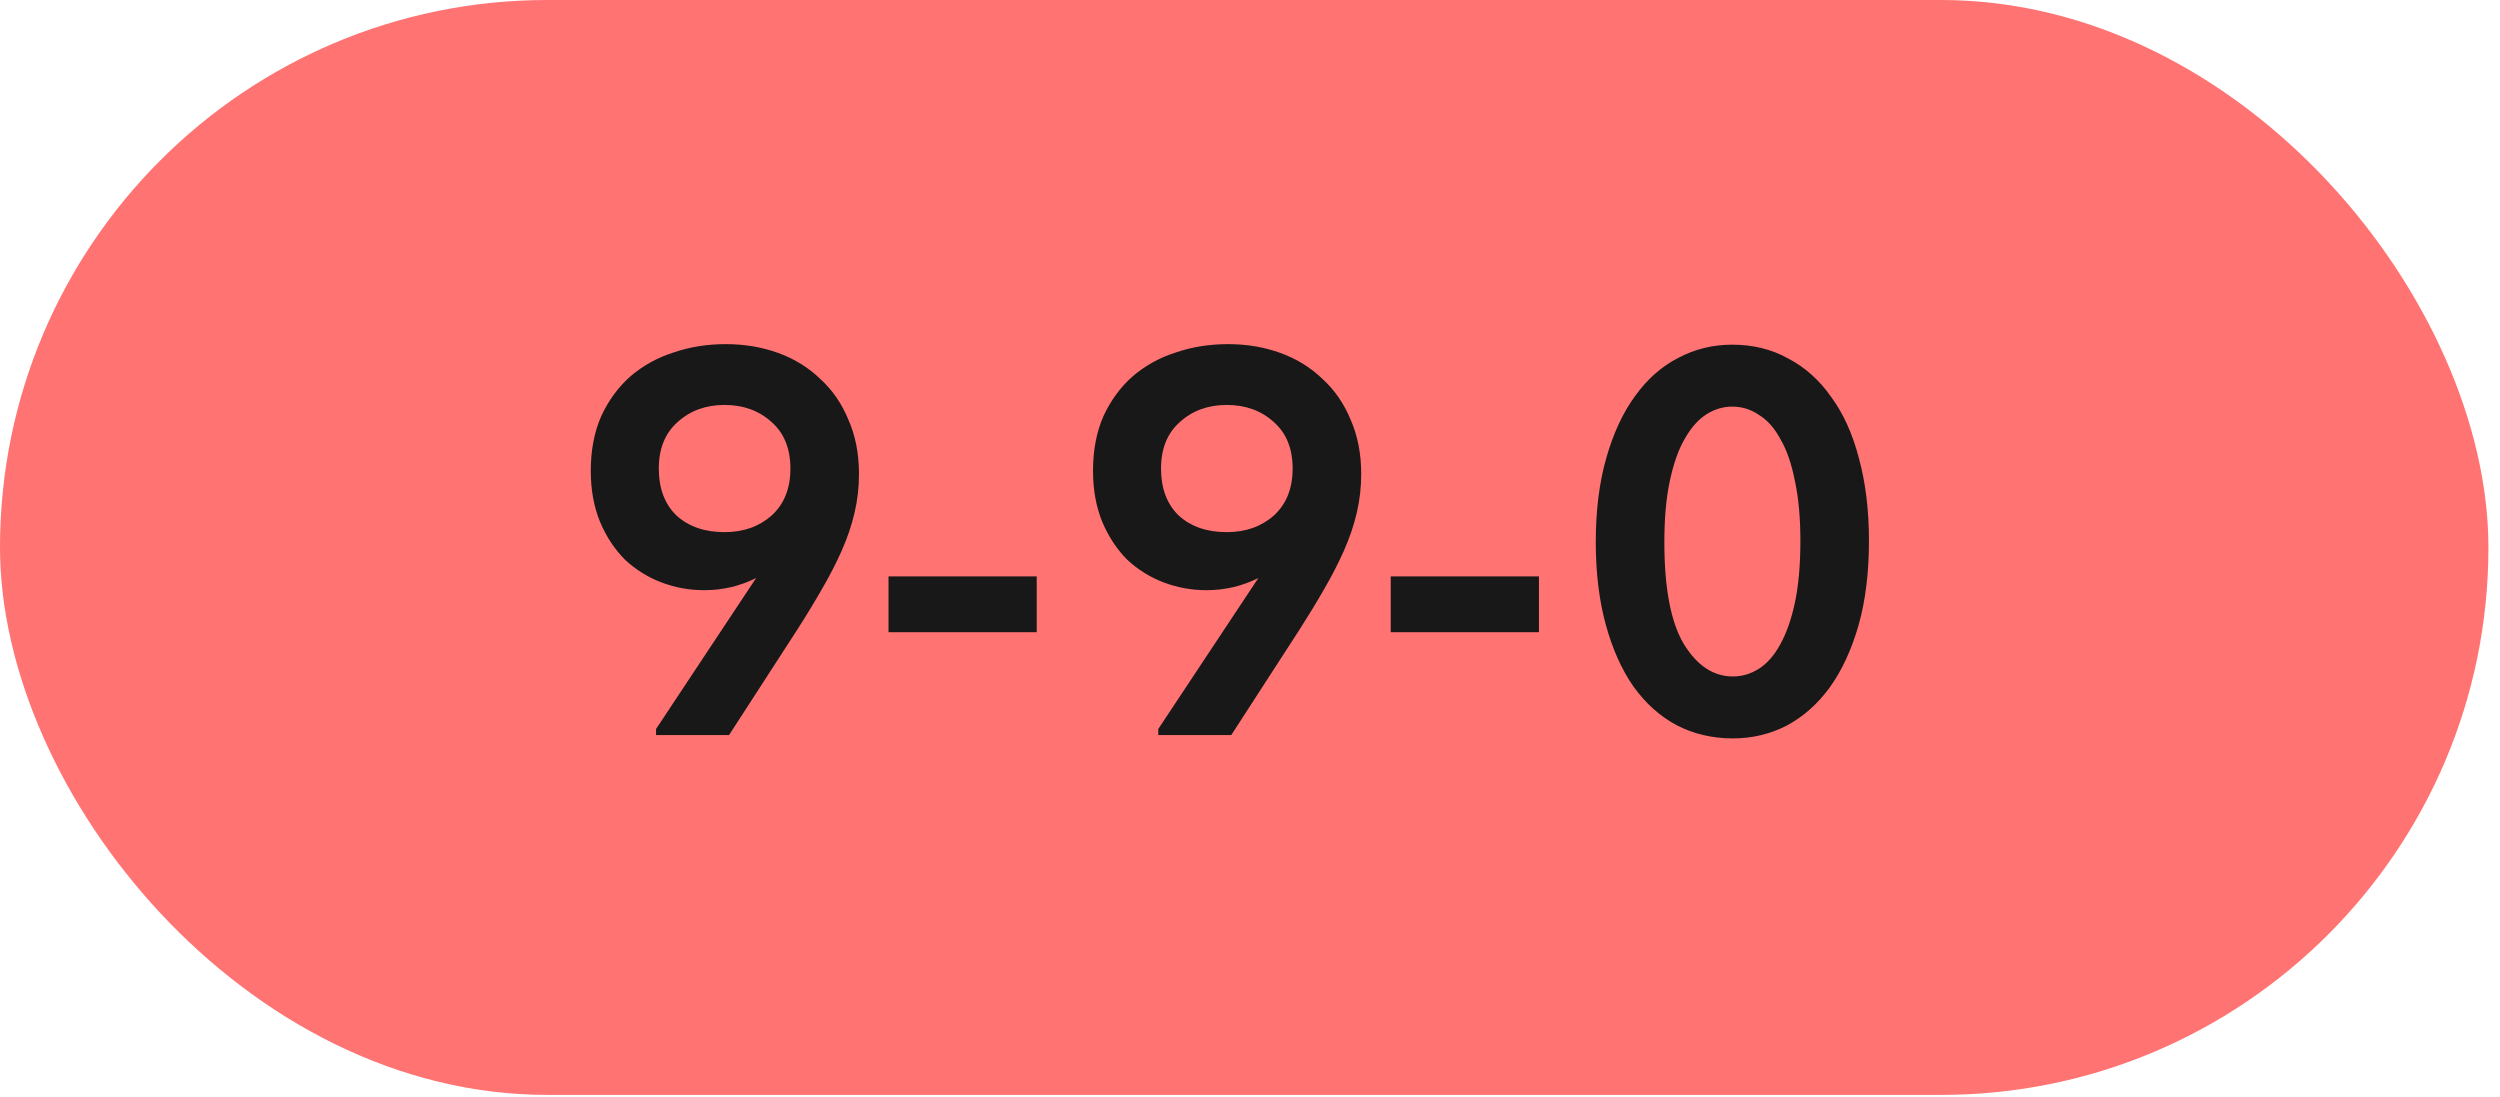
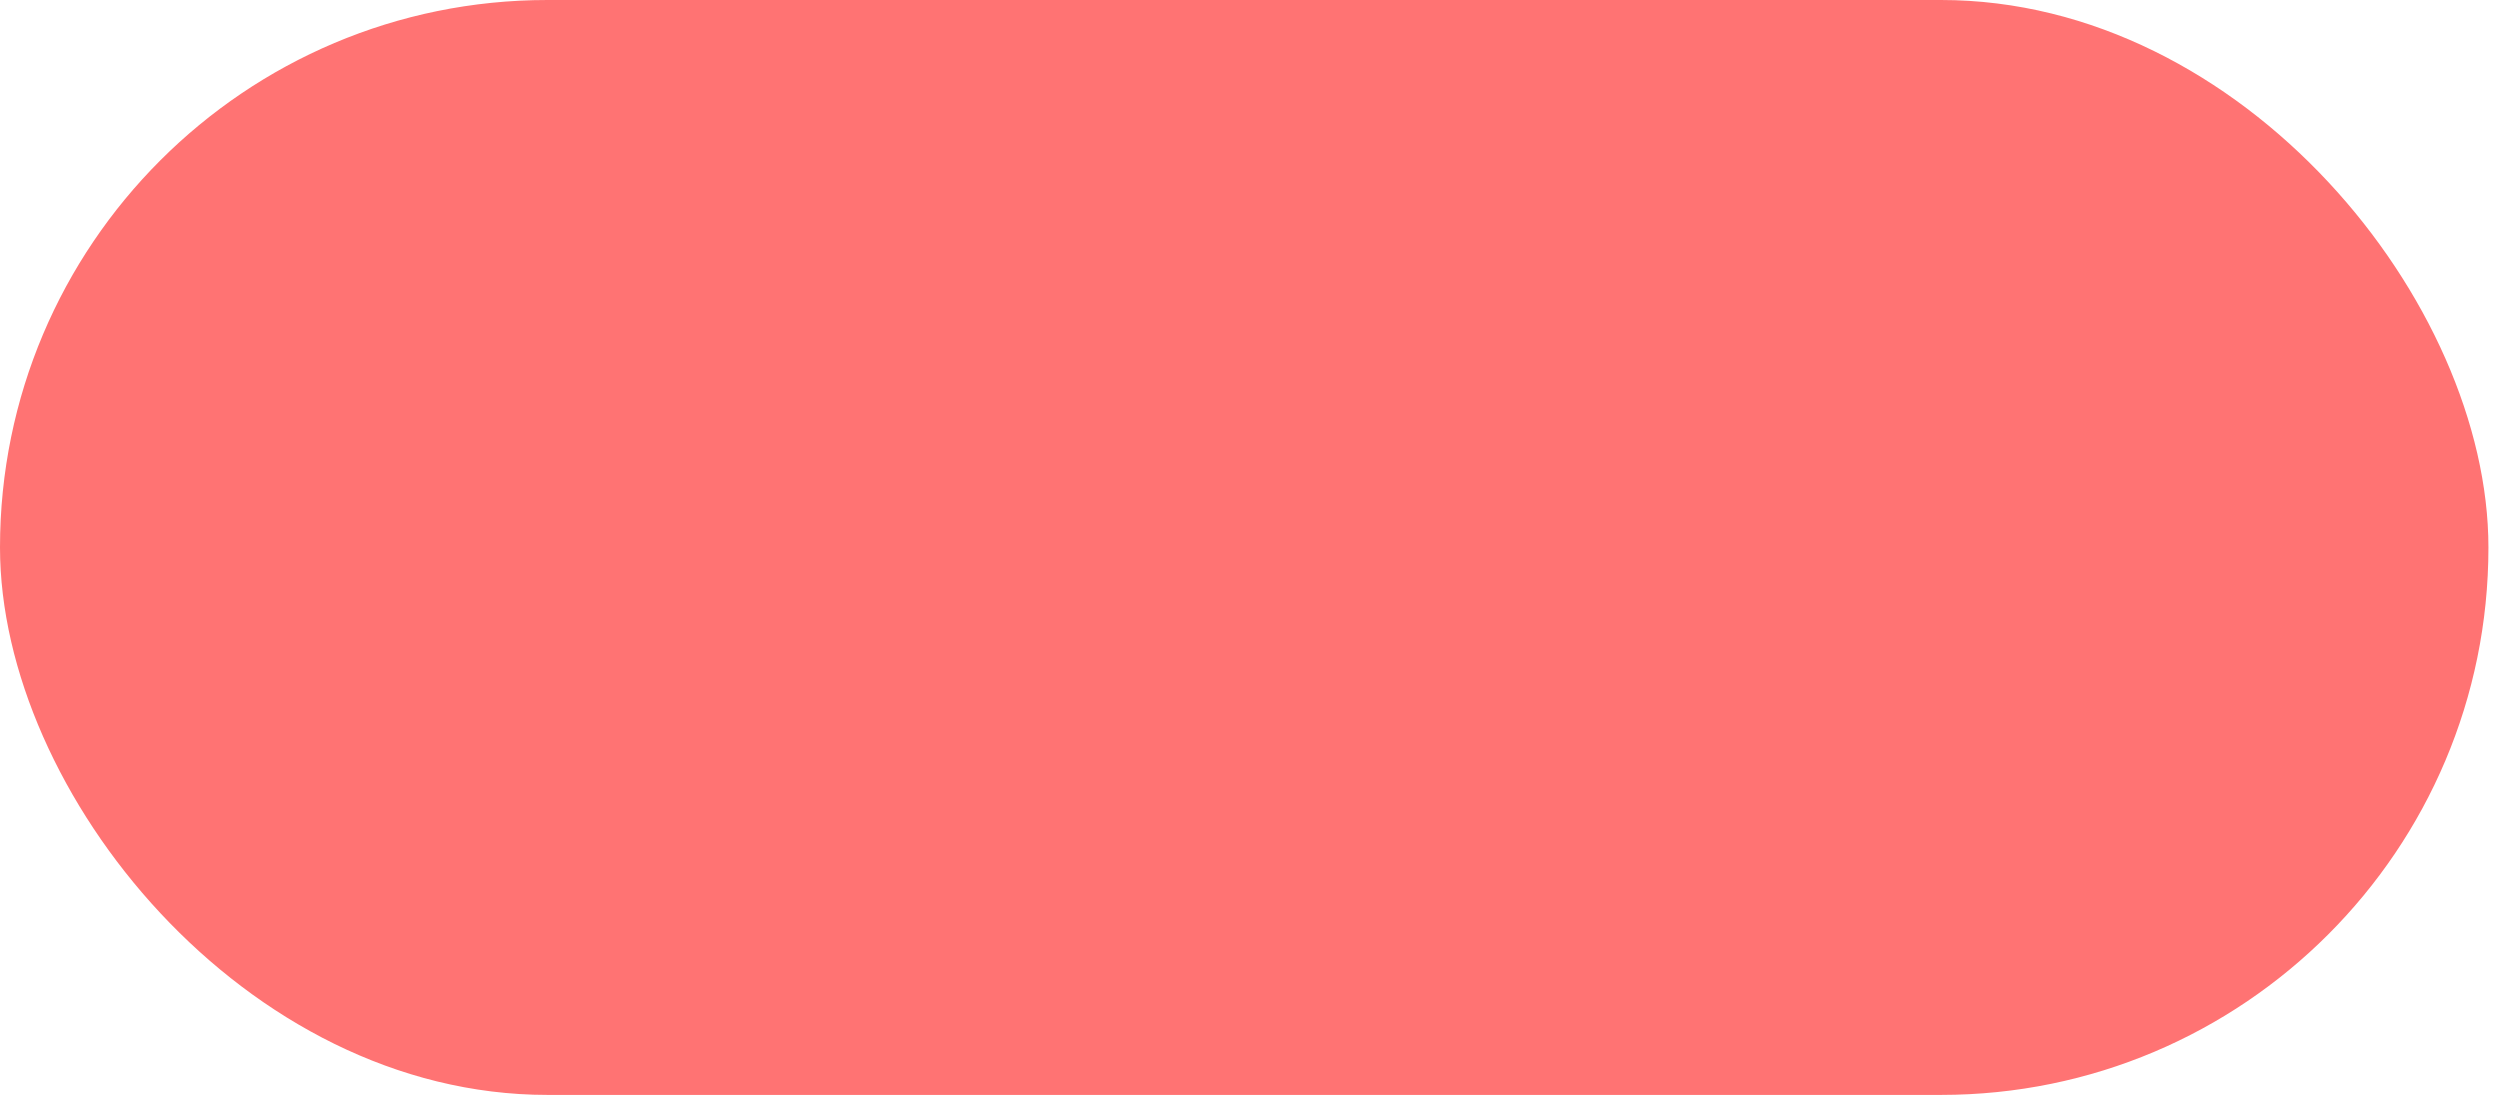
<svg xmlns="http://www.w3.org/2000/svg" width="180" height="79" viewBox="0 0 180 79" fill="none">
  <rect width="179.167" height="78.834" rx="39.417" fill="#FF7373" />
-   <path d="M52.251 24.777C53.605 24.777 54.866 24.989 56.034 25.414C57.202 25.838 58.21 26.462 59.06 27.285C59.936 28.081 60.612 29.063 61.09 30.231C61.594 31.373 61.847 32.673 61.847 34.133C61.847 35.089 61.74 36.018 61.528 36.92C61.316 37.823 61.011 38.725 60.612 39.628C60.214 40.53 59.736 41.459 59.179 42.415C58.648 43.344 58.051 44.326 57.387 45.361L52.49 52.926H47.235V52.488L54.441 41.618C53.273 42.202 52.026 42.494 50.699 42.494C49.637 42.494 48.615 42.308 47.633 41.937C46.651 41.565 45.775 41.021 45.005 40.304C44.262 39.561 43.664 38.659 43.213 37.597C42.762 36.509 42.536 35.275 42.536 33.894C42.536 32.408 42.789 31.094 43.293 29.953C43.824 28.811 44.527 27.856 45.403 27.086C46.306 26.316 47.341 25.745 48.509 25.374C49.677 24.976 50.924 24.777 52.251 24.777ZM52.172 29.156C50.818 29.156 49.69 29.568 48.787 30.39C47.885 31.187 47.434 32.302 47.434 33.735C47.434 35.168 47.858 36.296 48.708 37.119C49.584 37.916 50.738 38.314 52.172 38.314C53.525 38.314 54.653 37.916 55.556 37.119C56.458 36.296 56.91 35.168 56.91 33.735C56.91 32.302 56.458 31.187 55.556 30.39C54.653 29.568 53.525 29.156 52.172 29.156ZM74.644 45.52H63.973V41.499H74.644V45.52ZM88.411 24.777C89.765 24.777 91.026 24.989 92.194 25.414C93.362 25.838 94.37 26.462 95.22 27.285C96.096 28.081 96.772 29.063 97.25 30.231C97.755 31.373 98.007 32.673 98.007 34.133C98.007 35.089 97.901 36.018 97.688 36.92C97.476 37.823 97.171 38.725 96.772 39.628C96.374 40.53 95.897 41.459 95.339 42.415C94.808 43.344 94.211 44.326 93.547 45.361L88.65 52.926H83.395V52.488L90.601 41.618C89.433 42.202 88.186 42.494 86.859 42.494C85.797 42.494 84.775 42.308 83.793 41.937C82.811 41.565 81.935 41.021 81.165 40.304C80.422 39.561 79.825 38.659 79.373 37.597C78.922 36.509 78.697 35.275 78.697 33.894C78.697 32.408 78.949 31.094 79.453 29.953C79.984 28.811 80.687 27.856 81.563 27.086C82.466 26.316 83.501 25.745 84.669 25.374C85.837 24.976 87.084 24.777 88.411 24.777ZM88.332 29.156C86.978 29.156 85.85 29.568 84.948 30.39C84.045 31.187 83.594 32.302 83.594 33.735C83.594 35.168 84.018 36.296 84.868 37.119C85.744 37.916 86.898 38.314 88.332 38.314C89.685 38.314 90.814 37.916 91.716 37.119C92.618 36.296 93.07 35.168 93.07 33.735C93.07 32.302 92.618 31.187 91.716 30.39C90.814 29.568 89.685 29.156 88.332 29.156ZM110.804 45.52H100.133V41.499H110.804V45.52ZM124.771 53.165C123.284 53.165 121.93 52.846 120.709 52.209C119.515 51.572 118.48 50.643 117.604 49.422C116.754 48.201 116.091 46.715 115.613 44.963C115.135 43.211 114.896 41.233 114.896 39.03C114.896 36.748 115.149 34.73 115.653 32.978C116.157 31.2 116.847 29.714 117.723 28.519C118.599 27.298 119.634 26.382 120.829 25.772C122.023 25.135 123.324 24.816 124.731 24.816C126.217 24.816 127.558 25.148 128.752 25.812C129.973 26.449 131.008 27.378 131.858 28.599C132.734 29.793 133.397 31.266 133.848 33.018C134.326 34.77 134.565 36.748 134.565 38.951C134.565 41.233 134.313 43.264 133.809 45.042C133.304 46.794 132.614 48.281 131.738 49.502C130.862 50.696 129.827 51.612 128.633 52.249C127.438 52.859 126.151 53.165 124.771 53.165ZM124.771 48.705C125.434 48.705 126.058 48.52 126.642 48.148C127.226 47.776 127.73 47.206 128.155 46.436C128.606 45.64 128.964 44.631 129.23 43.41C129.495 42.163 129.628 40.676 129.628 38.951C129.628 37.279 129.495 35.832 129.23 34.611C128.991 33.39 128.646 32.395 128.195 31.625C127.77 30.828 127.252 30.244 126.642 29.873C126.058 29.475 125.421 29.276 124.731 29.276C124.067 29.276 123.443 29.462 122.859 29.833C122.275 30.205 121.758 30.789 121.307 31.585C120.855 32.355 120.497 33.363 120.232 34.611C119.966 35.832 119.833 37.305 119.833 39.03C119.833 42.348 120.298 44.79 121.227 46.356C122.183 47.922 123.364 48.705 124.771 48.705Z" fill="#181818" />
</svg>